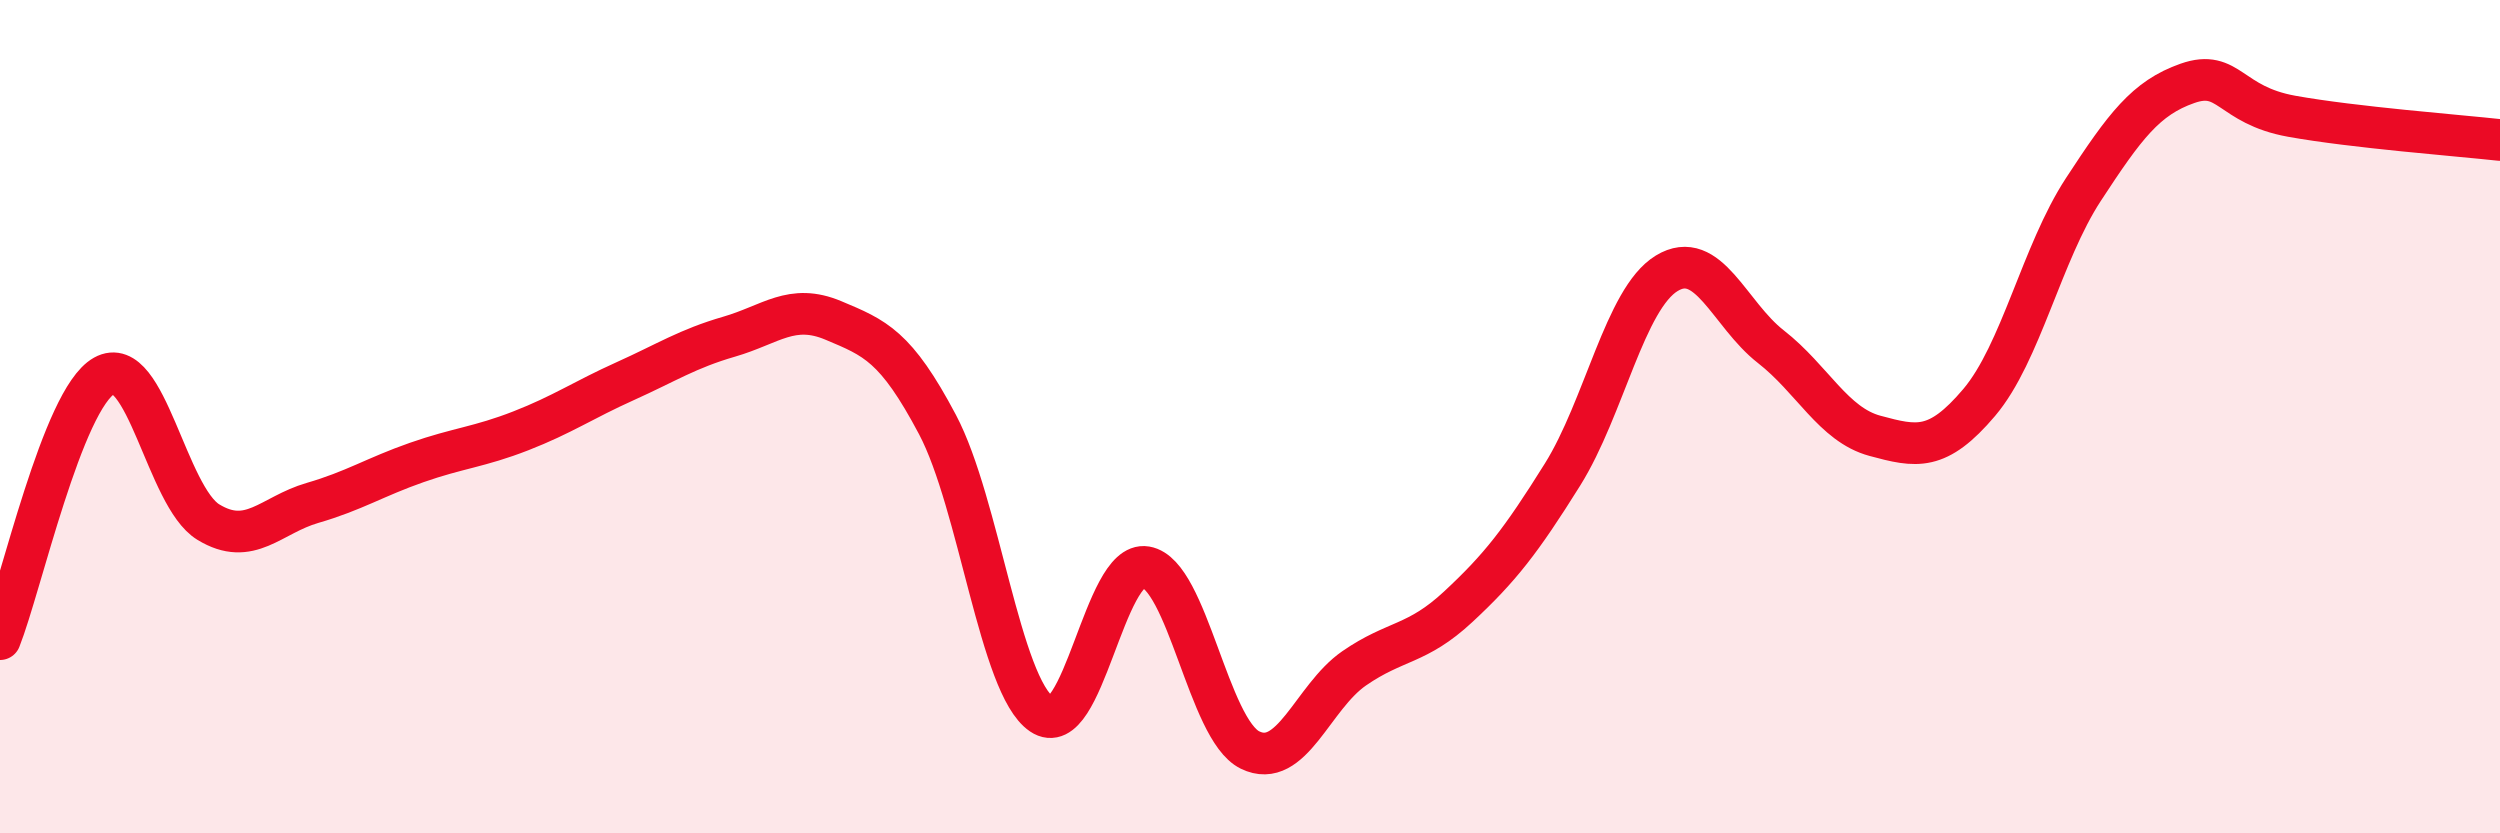
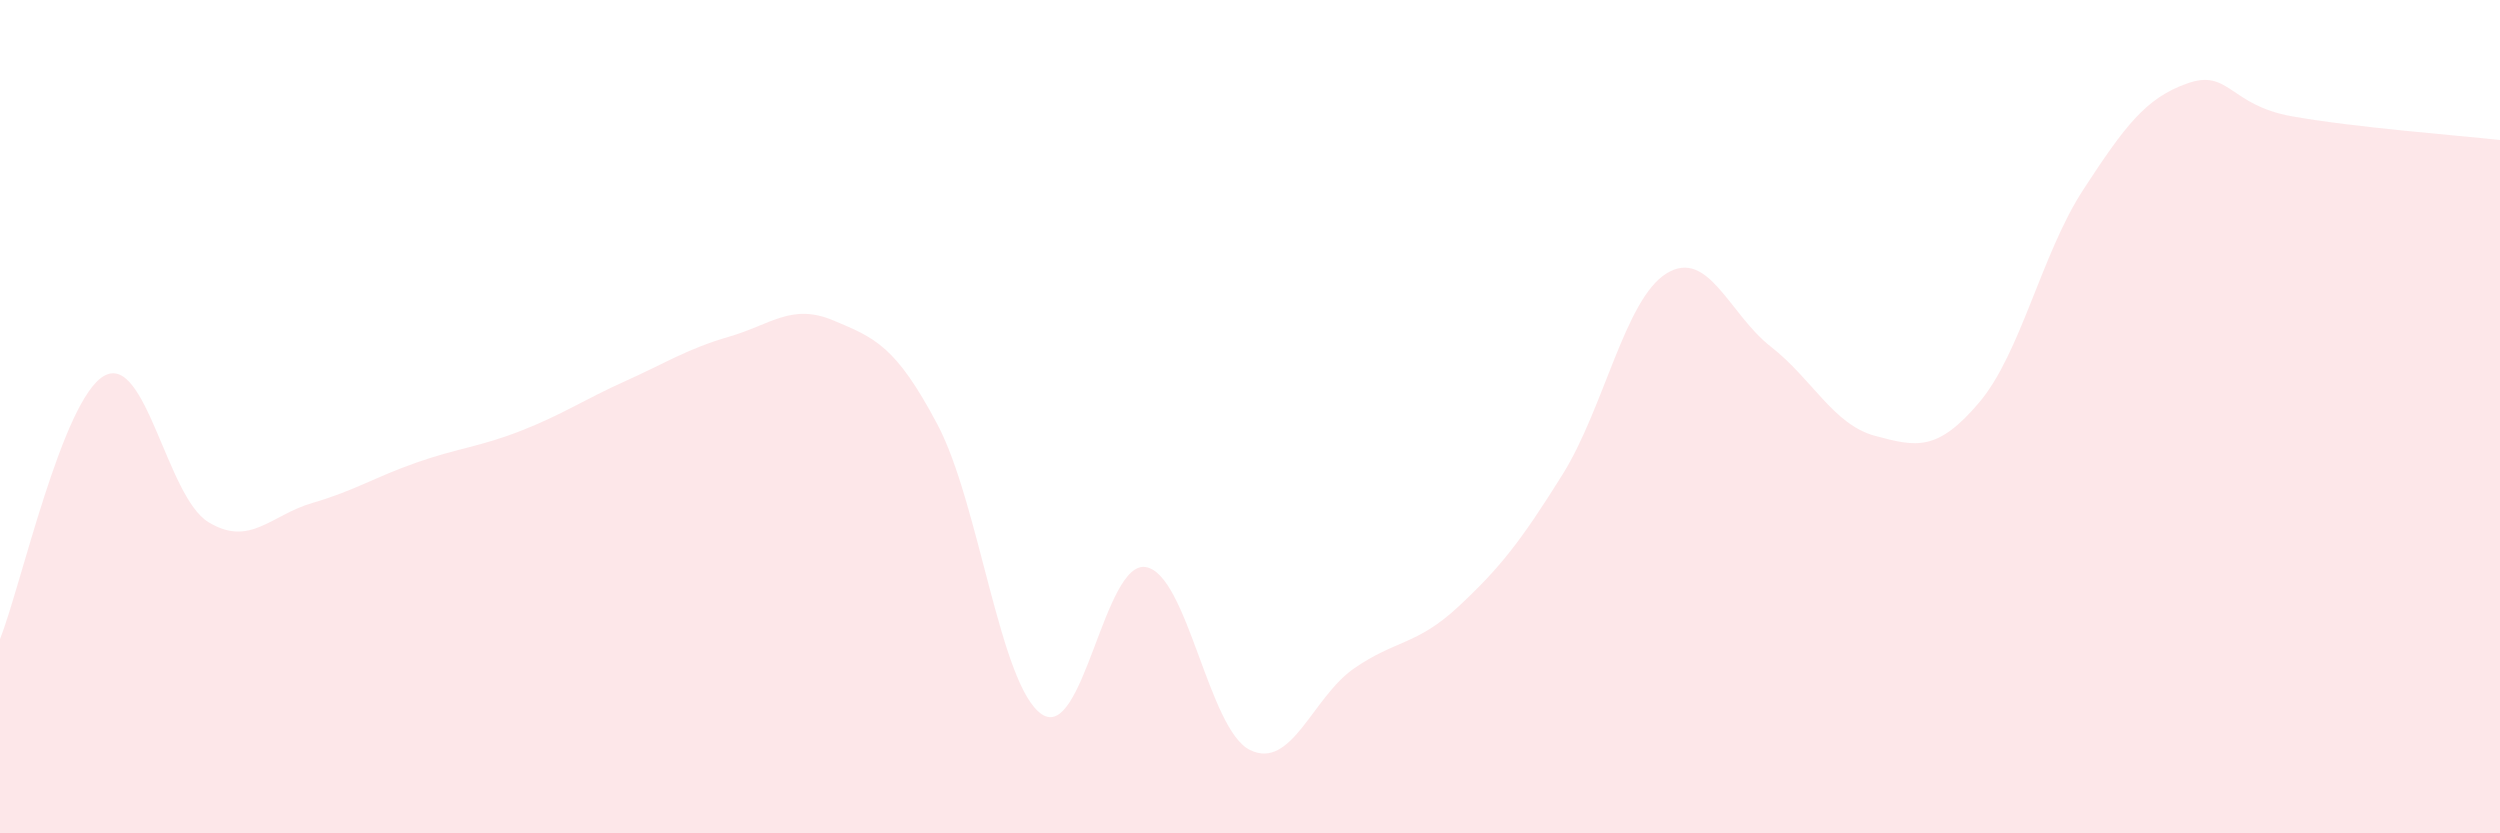
<svg xmlns="http://www.w3.org/2000/svg" width="60" height="20" viewBox="0 0 60 20">
  <path d="M 0,15.34 C 0.5,14.08 1.5,9.58 2.5,9.02 C 3.5,8.46 4,11.92 5,12.53 C 6,13.14 6.5,12.36 7.5,12.07 C 8.5,11.78 9,11.45 10,11.1 C 11,10.75 11.5,10.73 12.5,10.34 C 13.5,9.95 14,9.6 15,9.15 C 16,8.7 16.5,8.37 17.5,8.08 C 18.5,7.79 19,7.27 20,7.69 C 21,8.11 21.5,8.3 22.5,10.19 C 23.5,12.08 24,16.46 25,17.14 C 26,17.82 26.5,13.44 27.5,13.61 C 28.5,13.78 29,17.51 30,18 C 31,18.49 31.5,16.73 32.5,16.04 C 33.5,15.35 34,15.49 35,14.56 C 36,13.63 36.5,12.99 37.5,11.39 C 38.5,9.79 39,7.17 40,6.56 C 41,5.95 41.5,7.54 42.5,8.32 C 43.5,9.1 44,10.19 45,10.46 C 46,10.73 46.5,10.84 47.5,9.66 C 48.5,8.48 49,6.08 50,4.55 C 51,3.02 51.5,2.35 52.5,2 C 53.5,1.65 53.5,2.52 55,2.79 C 56.5,3.06 59,3.25 60,3.36L60 20L0 20Z" fill="#EB0A25" opacity="0.1" stroke-linecap="round" stroke-linejoin="round" />
-   <path d="M 0,15.34 C 0.5,14.08 1.5,9.58 2.5,9.02 C 3.5,8.46 4,11.92 5,12.53 C 6,13.14 6.5,12.36 7.5,12.07 C 8.5,11.78 9,11.45 10,11.1 C 11,10.75 11.5,10.73 12.5,10.34 C 13.5,9.95 14,9.6 15,9.15 C 16,8.7 16.5,8.37 17.5,8.08 C 18.5,7.79 19,7.27 20,7.69 C 21,8.11 21.5,8.3 22.5,10.19 C 23.5,12.08 24,16.46 25,17.14 C 26,17.82 26.5,13.44 27.5,13.61 C 28.5,13.78 29,17.51 30,18 C 31,18.49 31.5,16.73 32.5,16.04 C 33.5,15.35 34,15.49 35,14.56 C 36,13.63 36.5,12.99 37.5,11.39 C 38.5,9.79 39,7.17 40,6.56 C 41,5.95 41.5,7.54 42.5,8.32 C 43.5,9.1 44,10.19 45,10.46 C 46,10.73 46.5,10.84 47.5,9.66 C 48.5,8.48 49,6.08 50,4.55 C 51,3.02 51.5,2.35 52.5,2 C 53.5,1.65 53.5,2.52 55,2.79 C 56.5,3.06 59,3.25 60,3.36" stroke="#EB0A25" stroke-width="1" fill="none" stroke-linecap="round" stroke-linejoin="round" />
</svg>